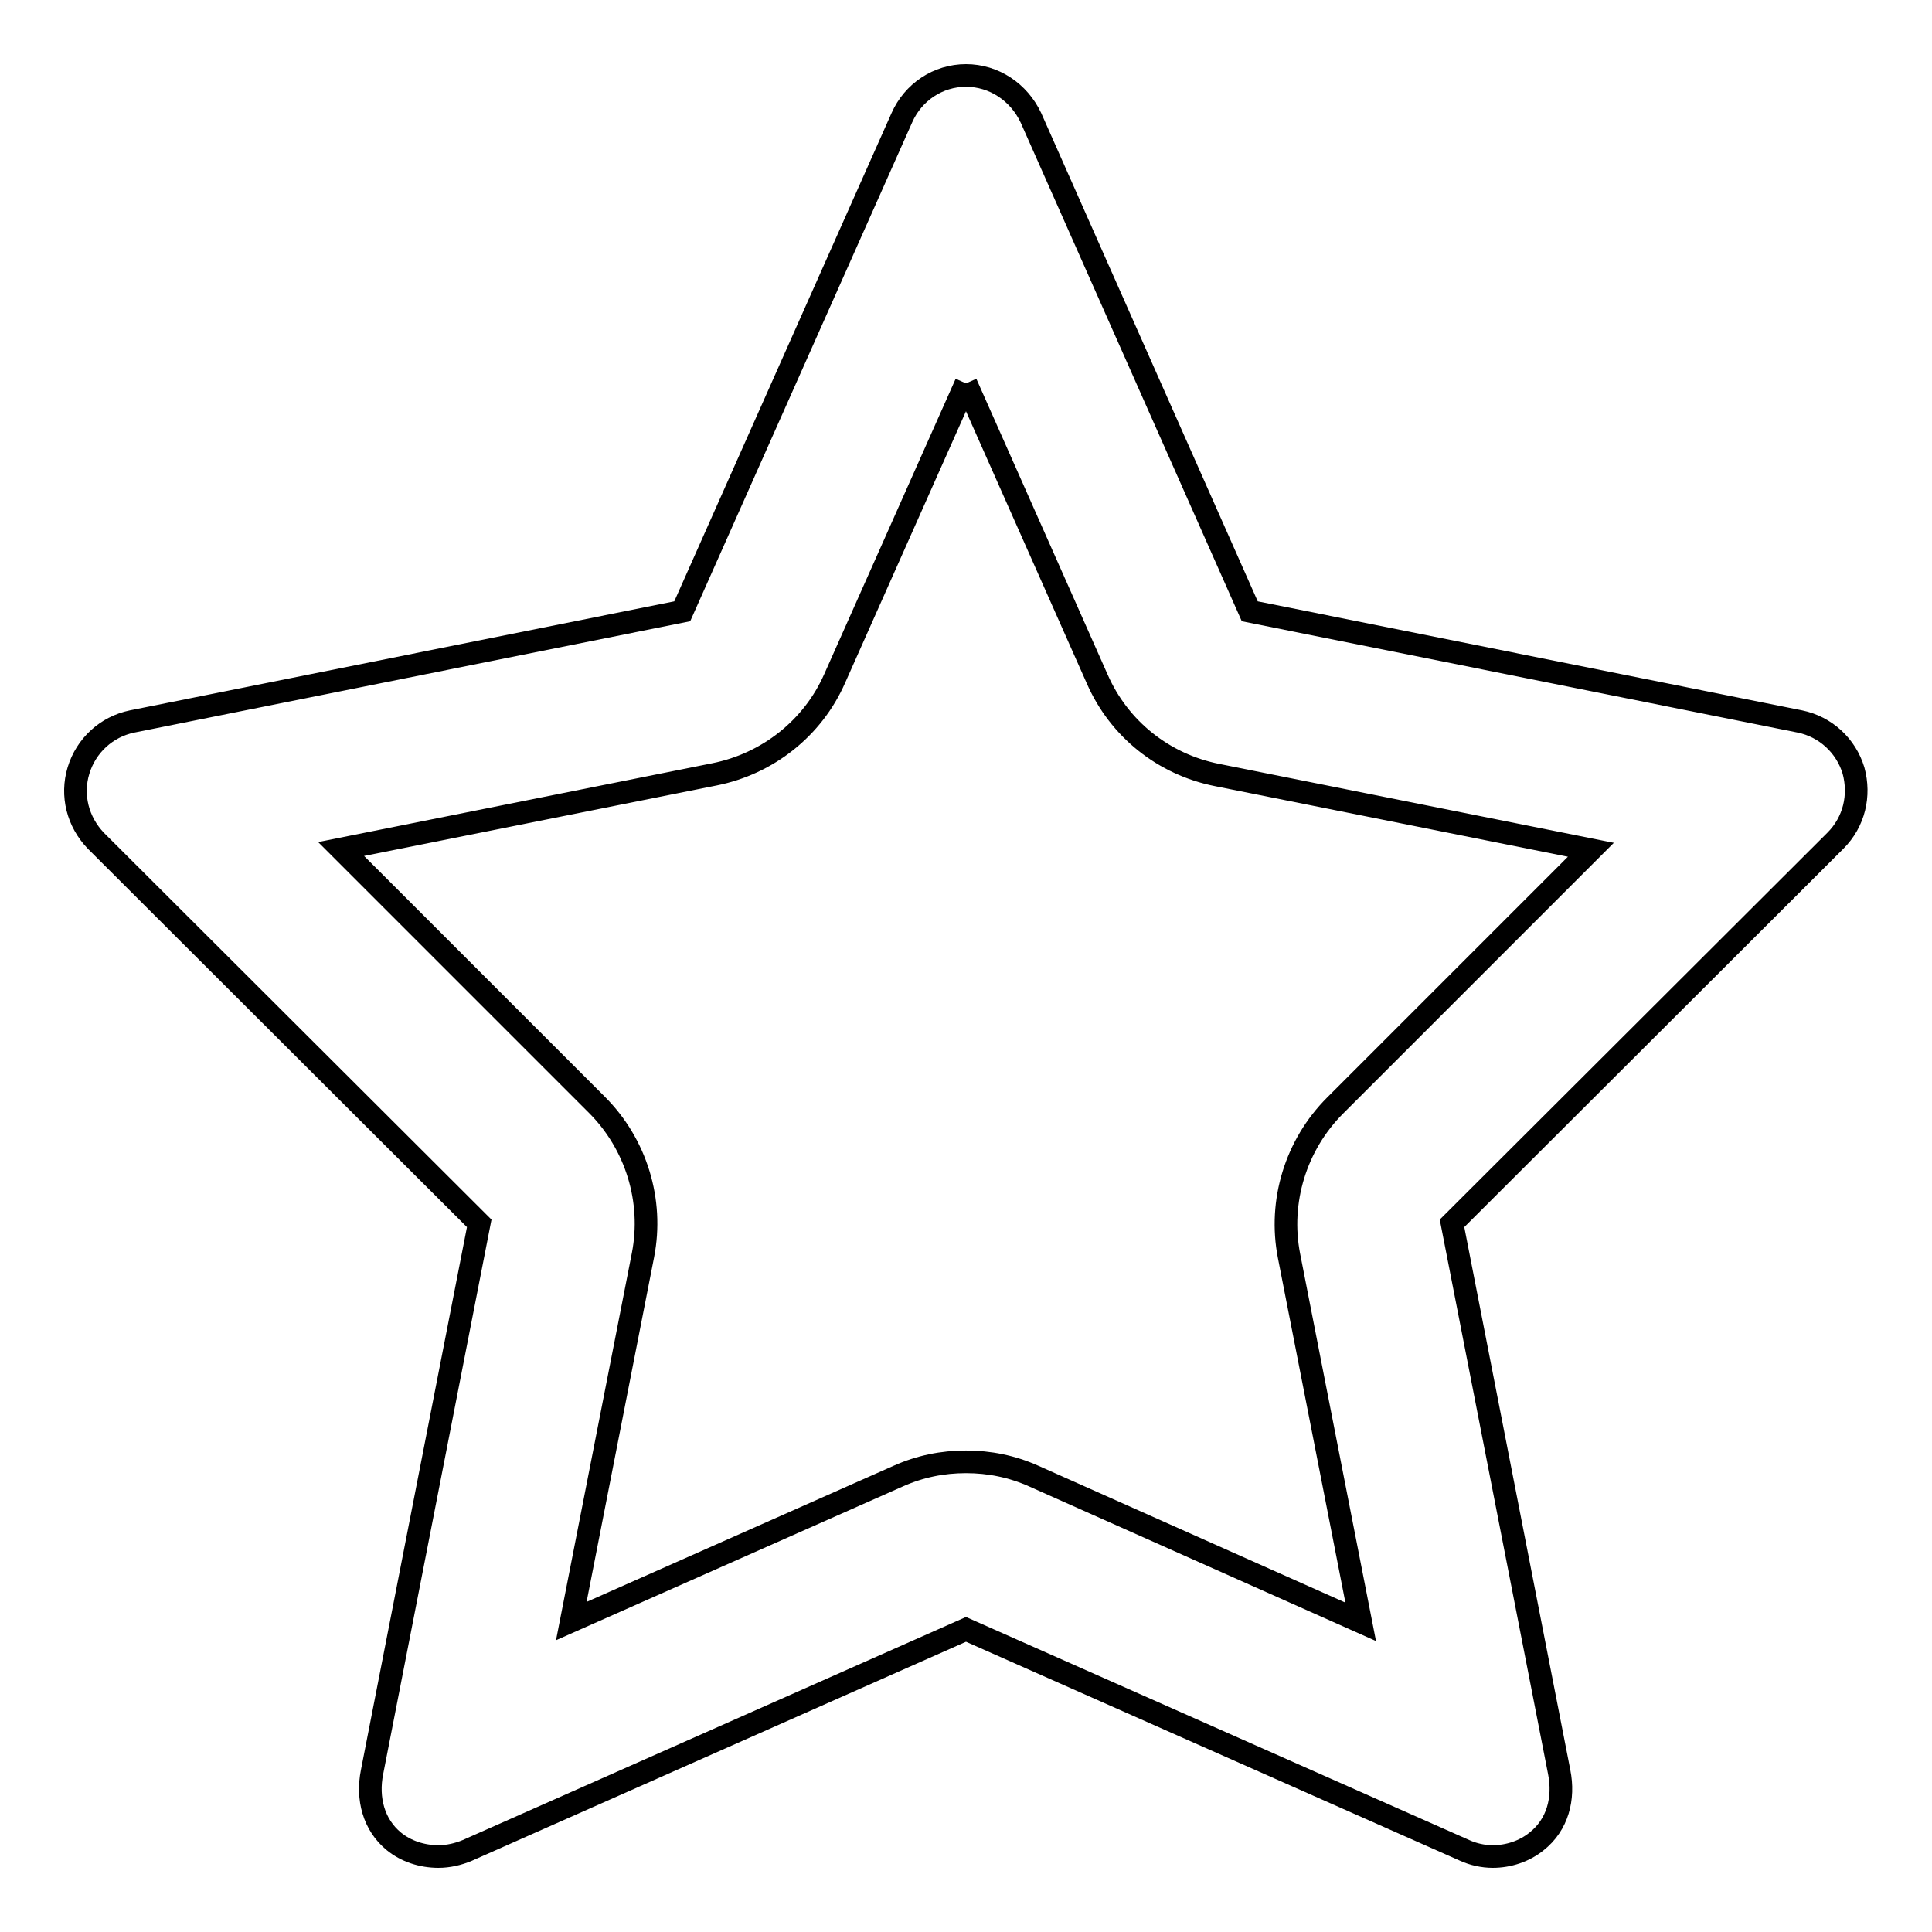
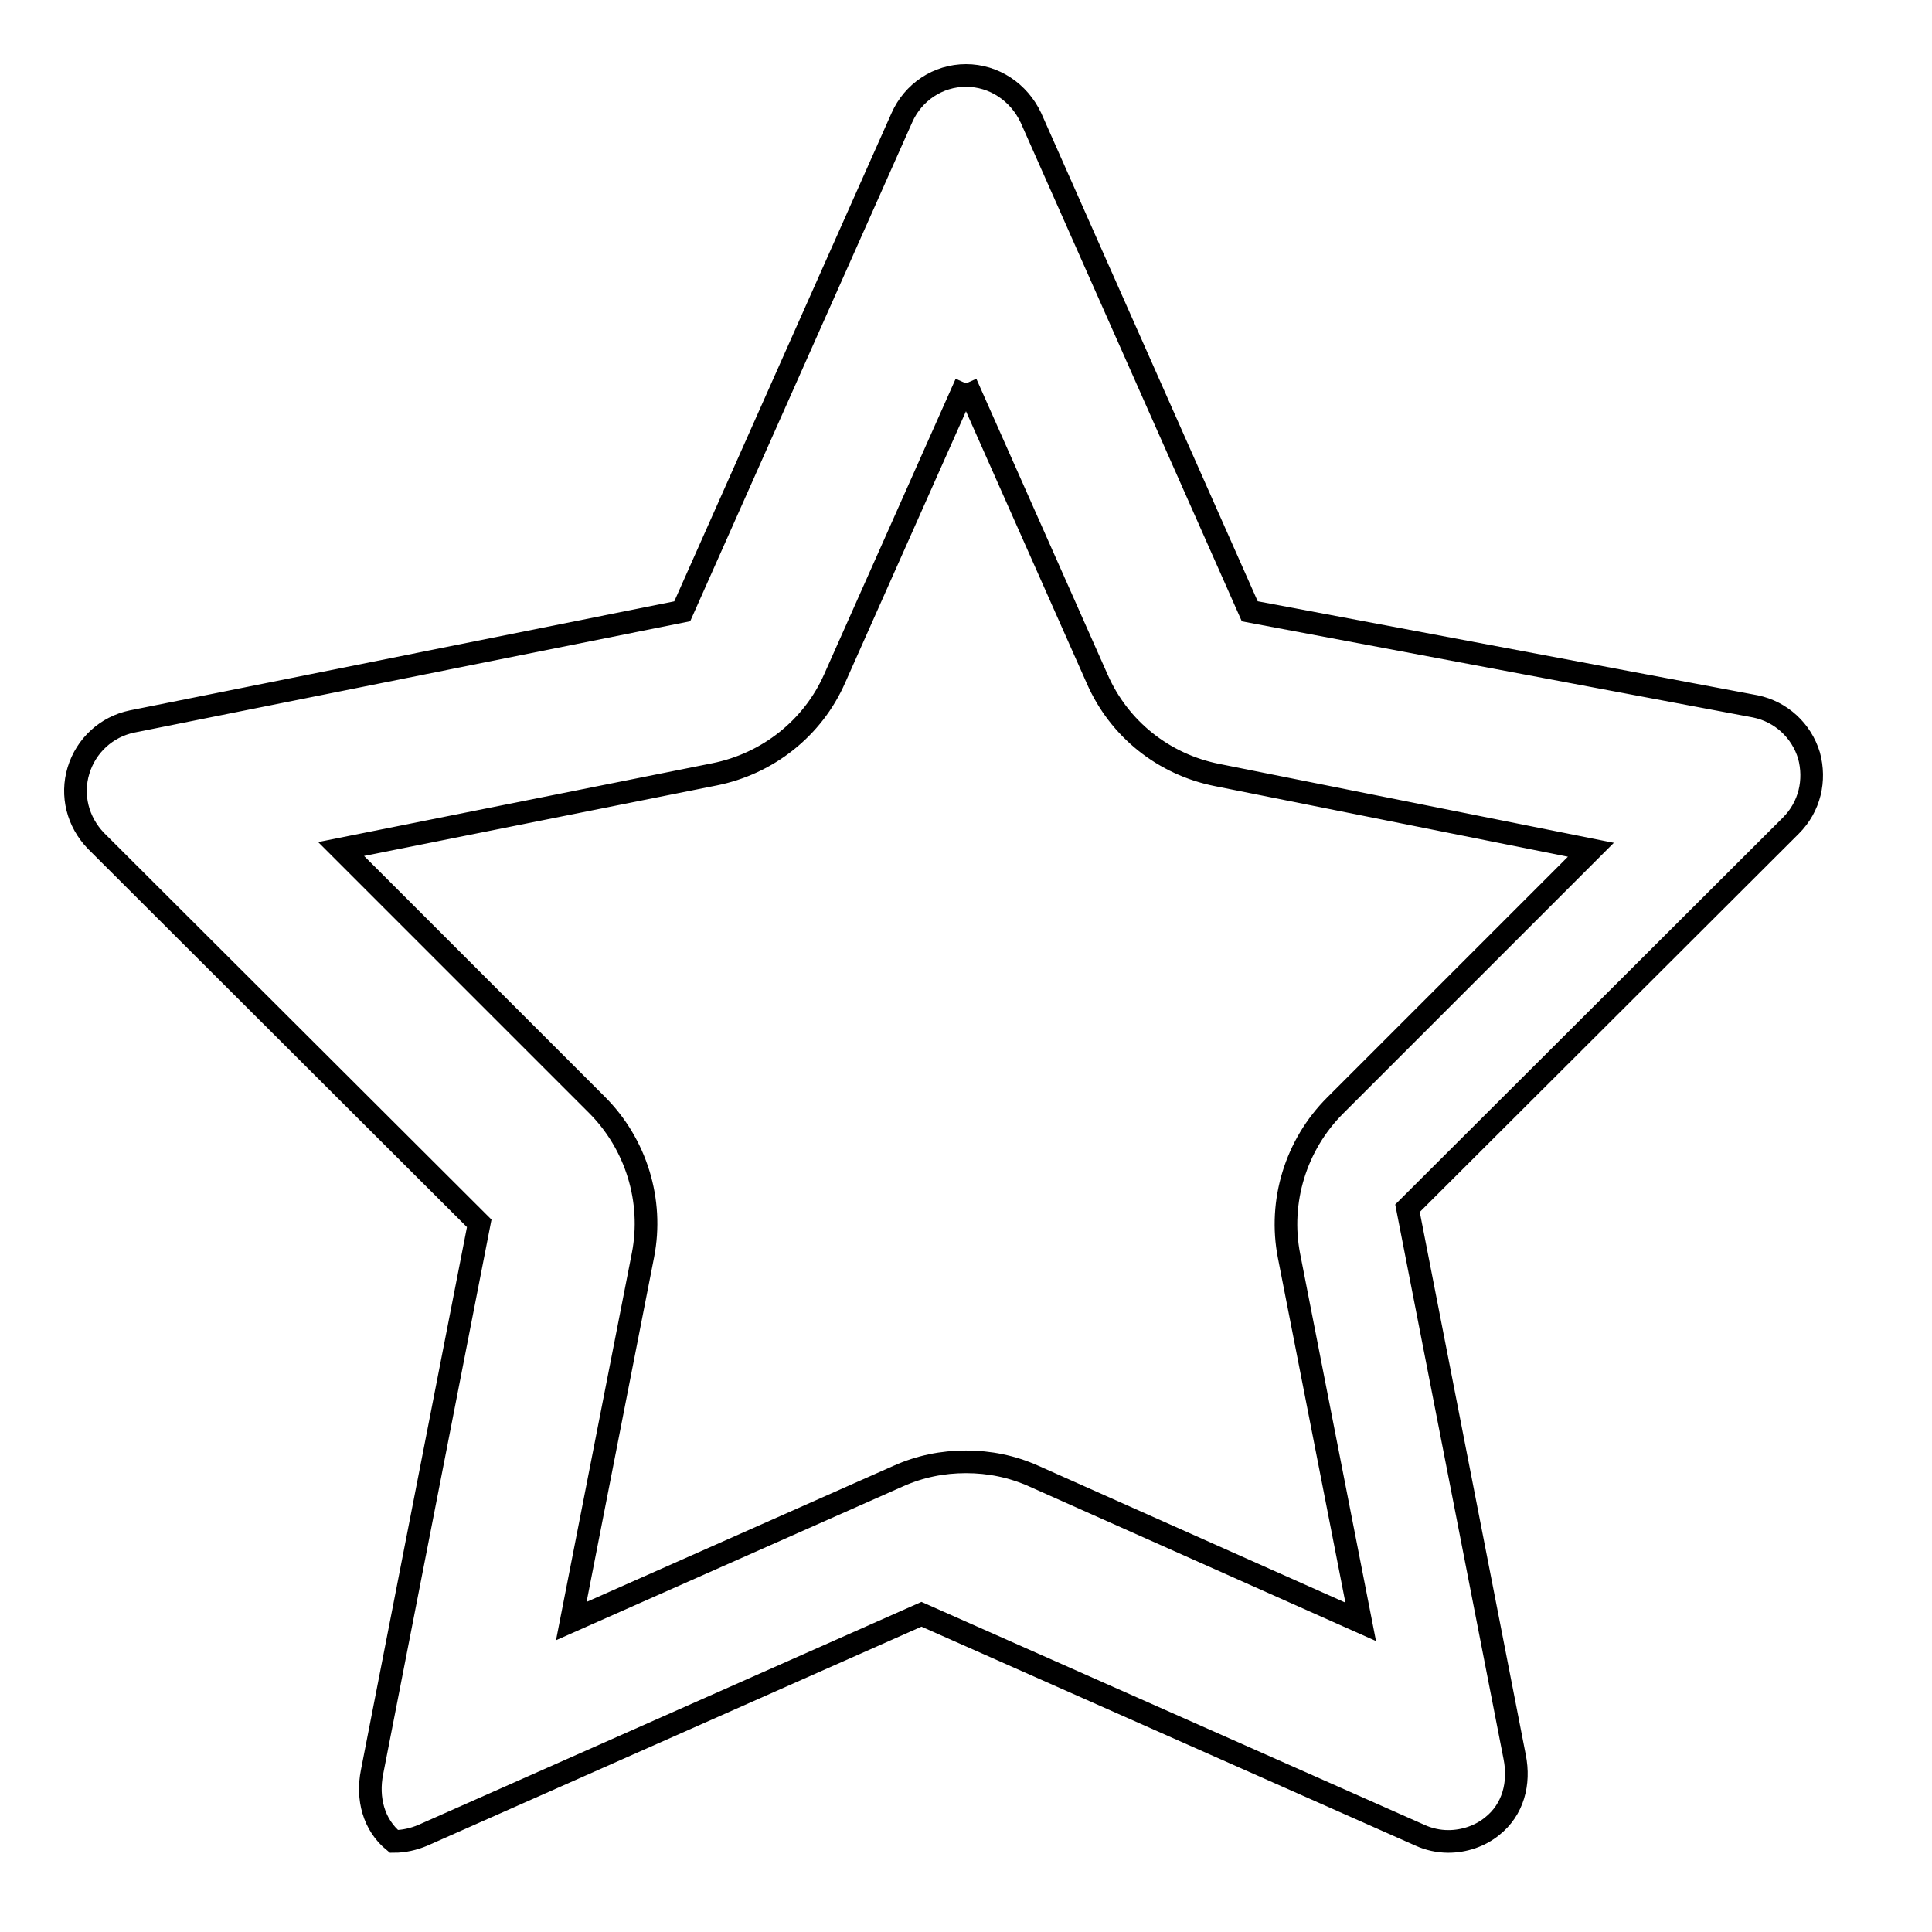
<svg xmlns="http://www.w3.org/2000/svg" version="1.1" x="0px" y="0px" viewBox="0 0 256 256" enable-background="new 0 0 256 256" xml:space="preserve">
  <g>
    <g>
-       <path stroke-width="3" fill-opacity="0" stroke="#000000" d="M128,50.8l17.4,39.2c2.9,6.6,8.8,11.3,15.9,12.7l49.5,9.9l-33.9,33.9c-5.2,5.2-7.5,12.7-6.1,19.9l9.5,48.5L137,195.6c-2.9-1.3-5.9-1.9-9-1.9s-6.1,0.6-9,1.9l-43.3,19.2l9.5-48.5c1.4-7.2-0.9-14.7-6.1-19.9l-33.9-33.9l49.5-9.9c7-1.4,13-6.1,15.9-12.7L128,50.8 M128,10c-3.7,0-7,2.2-8.5,5.6L90.4,81L17.5,95.6c-3.4,0.7-6.1,3.2-7.1,6.5c-1,3.3-0.1,6.8,2.3,9.3l50.8,50.7l-14.2,72.7c-0.7,3.5,0.2,7,2.9,9.2c1.6,1.3,3.7,2,5.9,2c1.3,0,2.6-0.3,3.8-0.8l66.1-29.3l66.1,29.3c1.1,0.5,2.4,0.8,3.7,0.8c2.1,0,4.2-0.7,5.8-2c2.8-2.2,3.7-5.7,3-9.2l-14.2-72.7l50.8-50.7c2.5-2.5,3.3-6,2.4-9.3c-1-3.3-3.7-5.8-7.1-6.5L165.6,81l-29-65.4C135,12.2,131.7,10,128,10L128,10z" />
+       <path stroke-width="3" fill-opacity="0" stroke="#000000" d="M128,50.8l17.4,39.2c2.9,6.6,8.8,11.3,15.9,12.7l49.5,9.9l-33.9,33.9c-5.2,5.2-7.5,12.7-6.1,19.9l9.5,48.5L137,195.6c-2.9-1.3-5.9-1.9-9-1.9s-6.1,0.6-9,1.9l-43.3,19.2l9.5-48.5c1.4-7.2-0.9-14.7-6.1-19.9l-33.9-33.9l49.5-9.9c7-1.4,13-6.1,15.9-12.7L128,50.8 M128,10c-3.7,0-7,2.2-8.5,5.6L90.4,81L17.5,95.6c-3.4,0.7-6.1,3.2-7.1,6.5c-1,3.3-0.1,6.8,2.3,9.3l50.8,50.7l-14.2,72.7c-0.7,3.5,0.2,7,2.9,9.2c1.3,0,2.6-0.3,3.8-0.8l66.1-29.3l66.1,29.3c1.1,0.5,2.4,0.8,3.7,0.8c2.1,0,4.2-0.7,5.8-2c2.8-2.2,3.7-5.7,3-9.2l-14.2-72.7l50.8-50.7c2.5-2.5,3.3-6,2.4-9.3c-1-3.3-3.7-5.8-7.1-6.5L165.6,81l-29-65.4C135,12.2,131.7,10,128,10L128,10z" />
    </g>
  </g>
</svg>